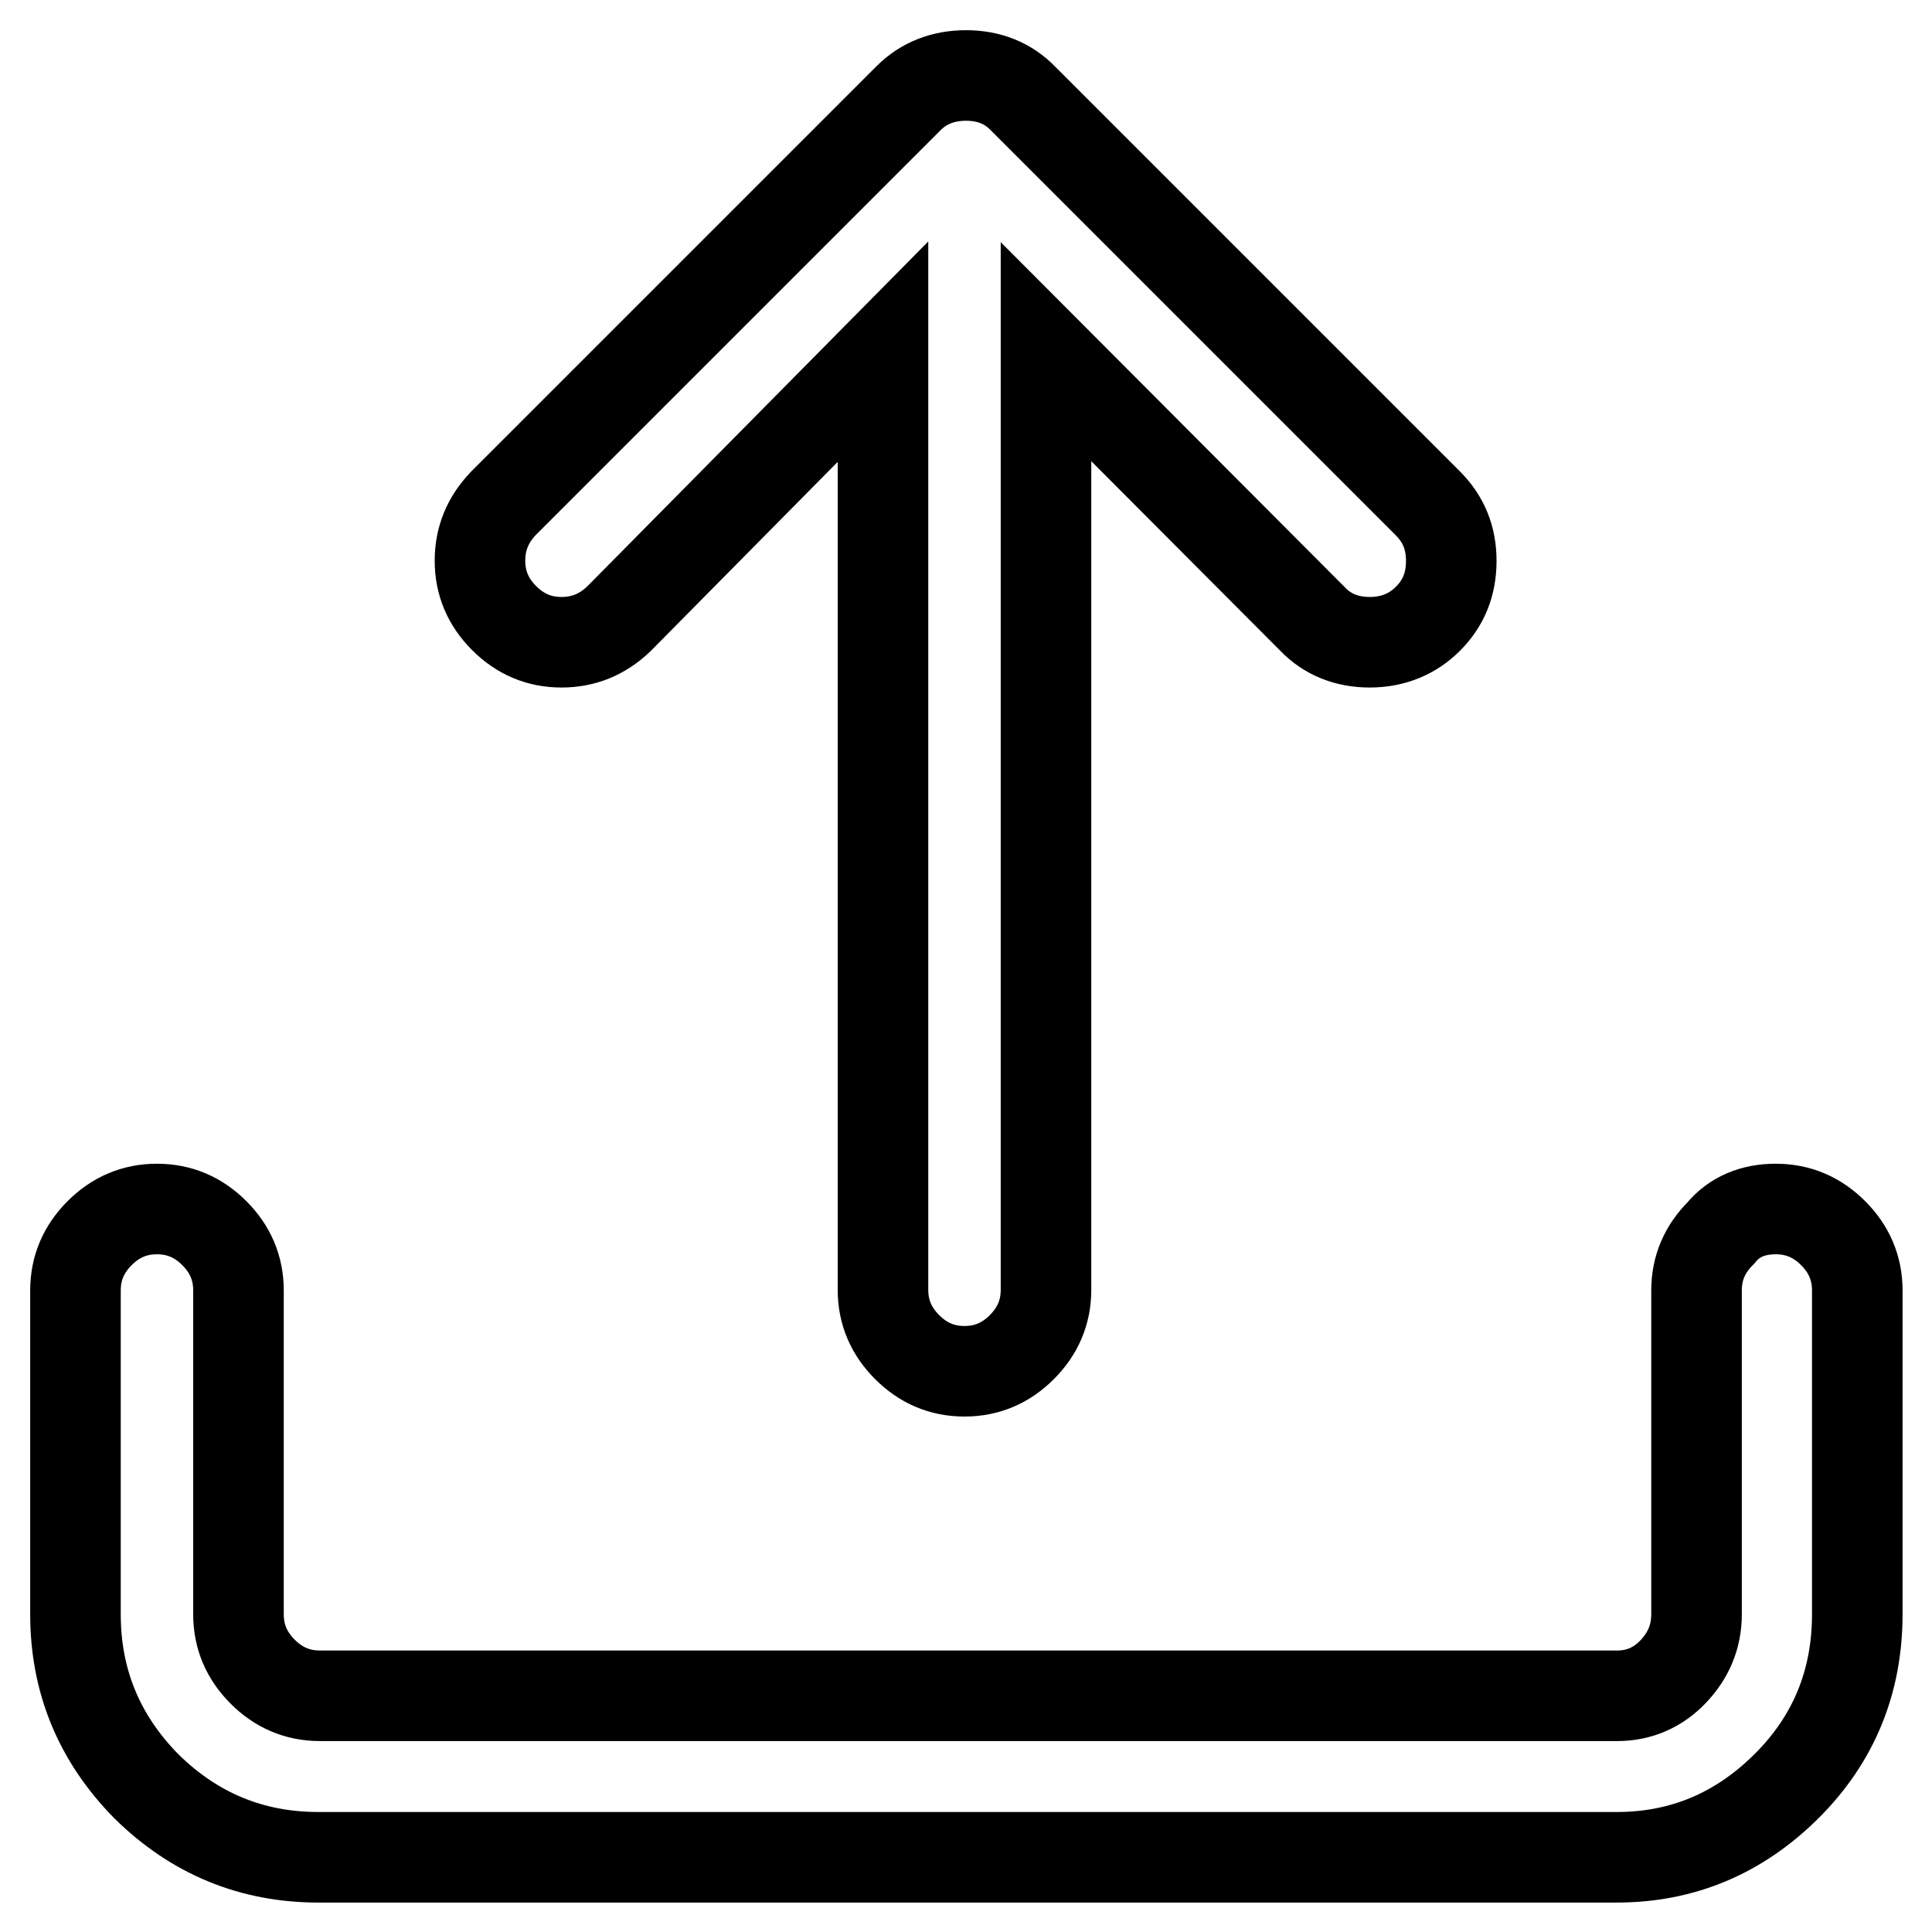
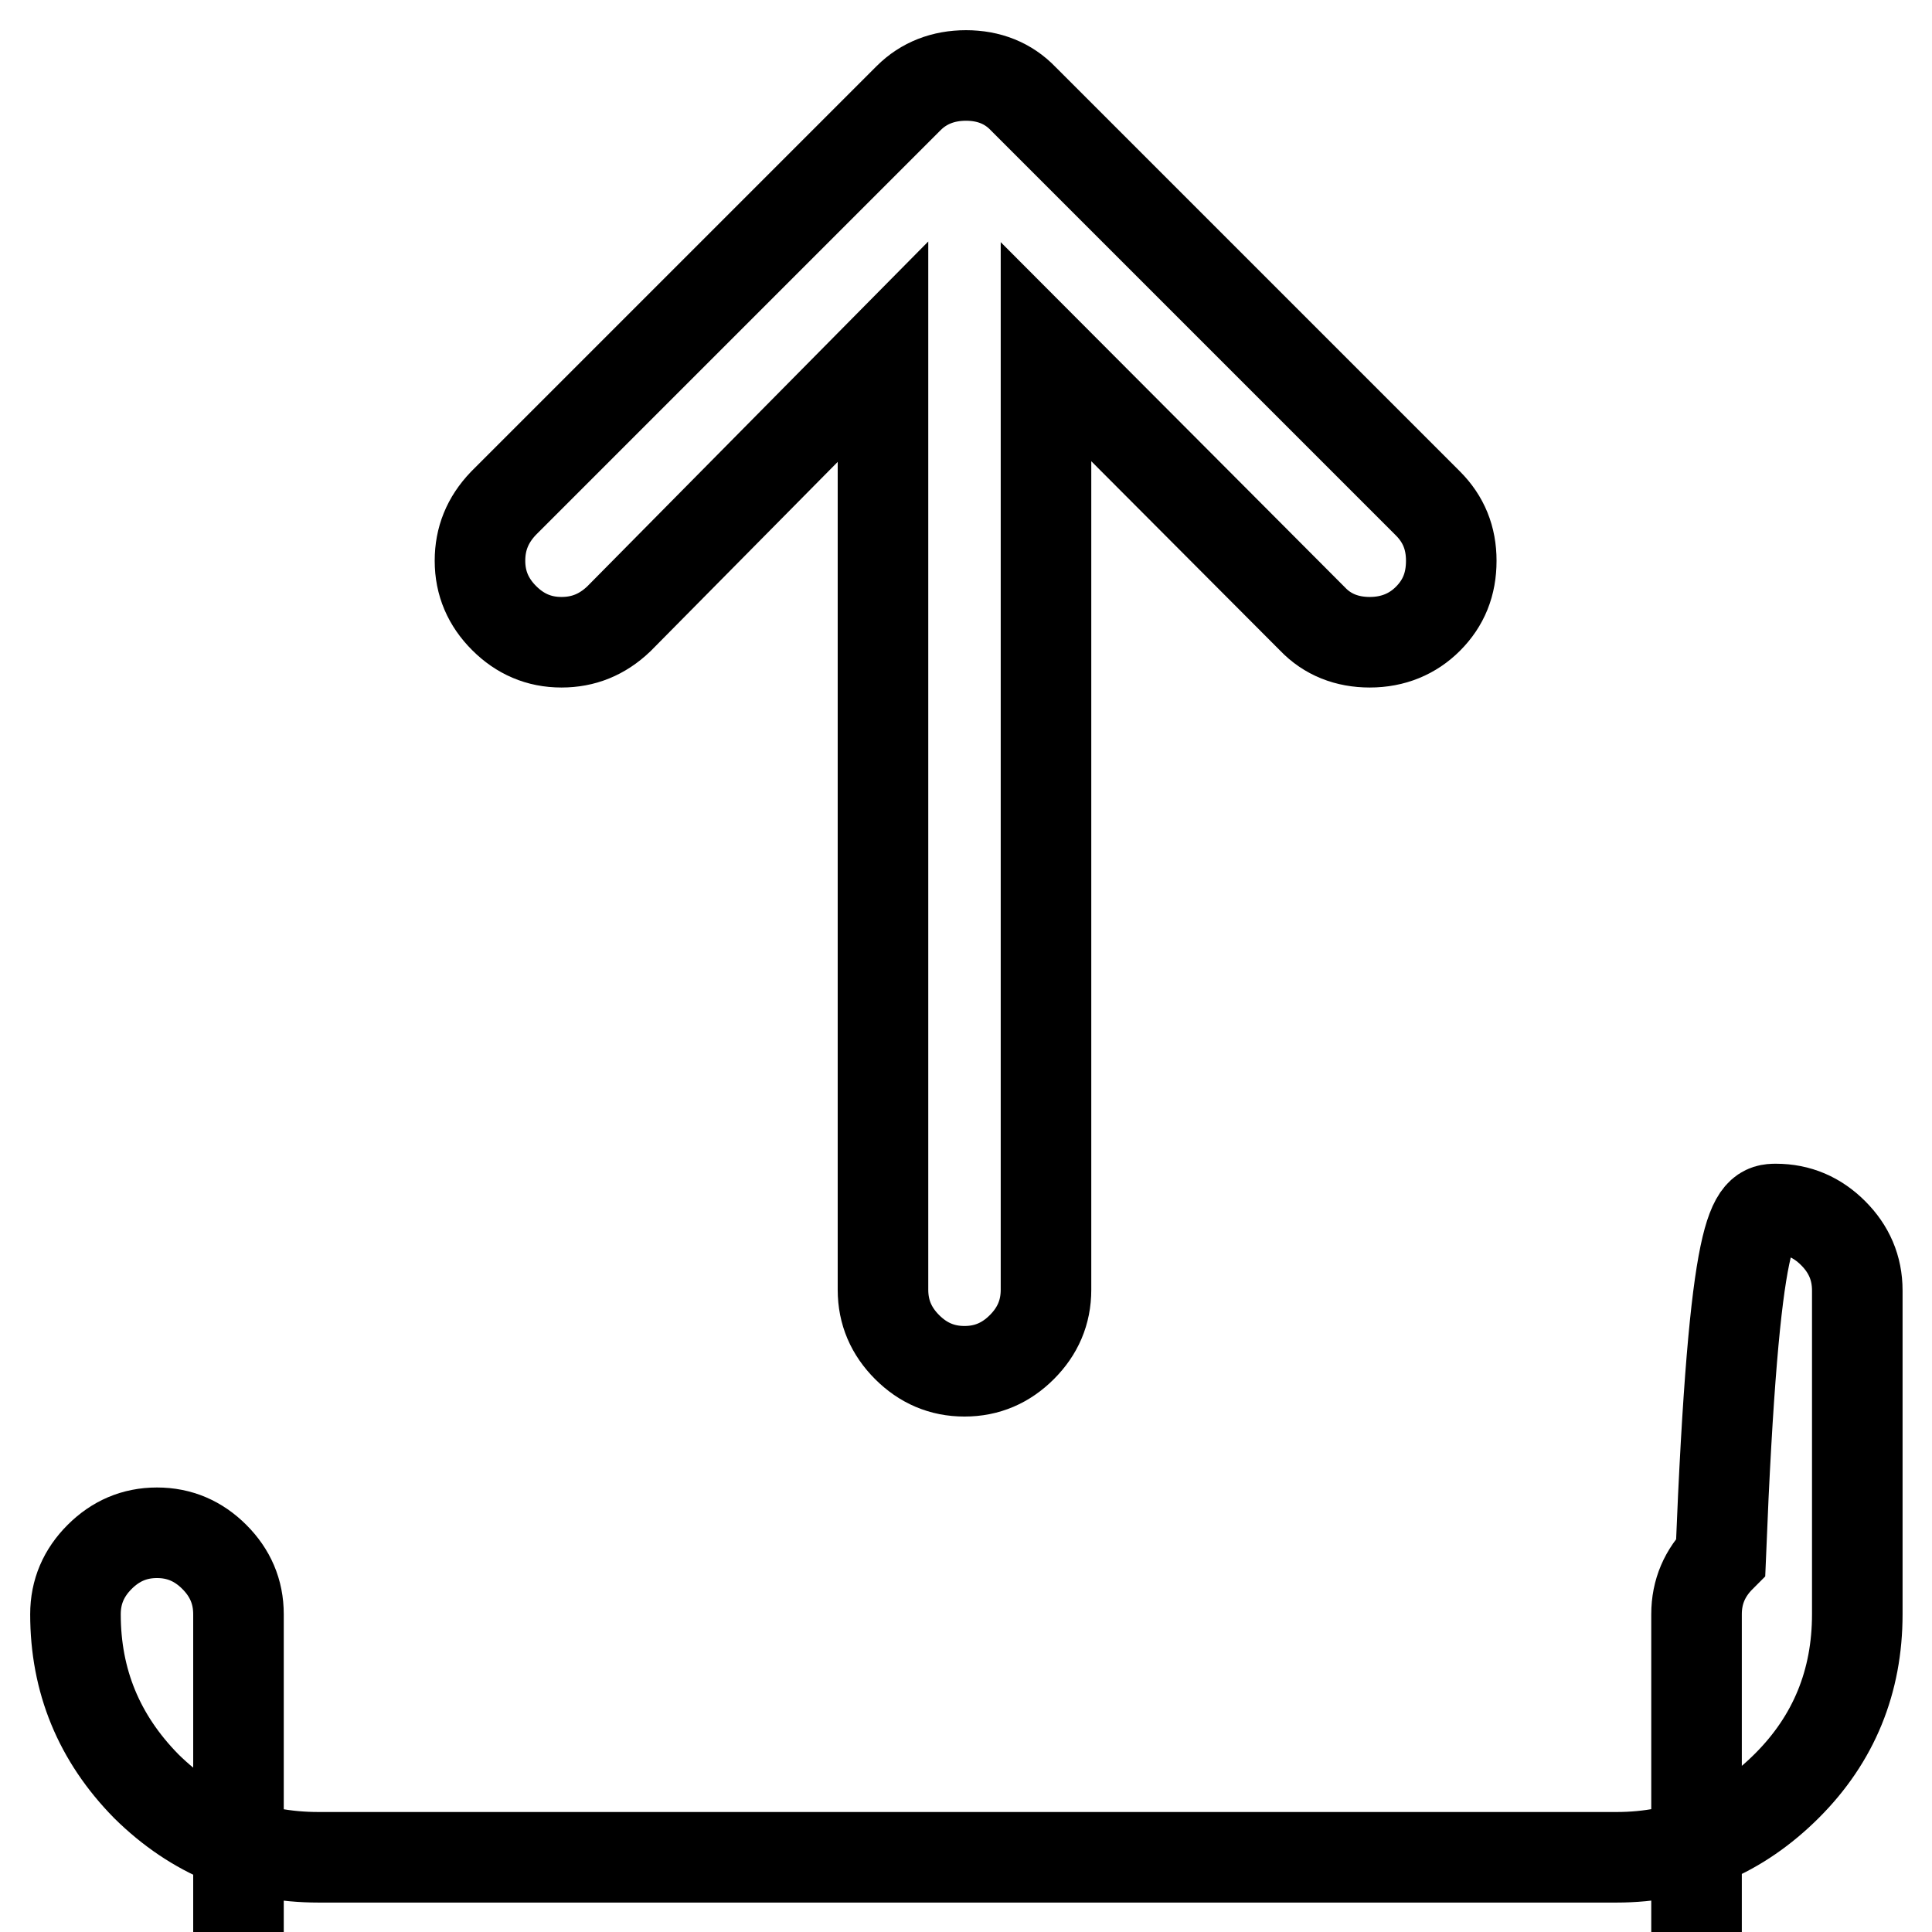
<svg xmlns="http://www.w3.org/2000/svg" version="1.1" x="0px" y="0px" viewBox="0 0 256 256" enable-background="new 0 0 256 256" xml:space="preserve">
  <g>
    <g>
-       <path stroke-width="12" fill-opacity="0" stroke="#000000" d="M128,10c3,0,5.6,1,7.6,3.1l53.6,53.6c2.1,2.1,3.1,4.6,3.1,7.6c0,3.1-1,5.6-3.1,7.7c-2,2-4.6,3.1-7.7,3.1c-3,0-5.6-1-7.6-3.1l-35.3-35.4v124.3c0,3-1.1,5.5-3.2,7.6c-2.1,2.1-4.6,3.2-7.6,3.2c-3,0-5.5-1.1-7.6-3.2c-2.1-2.1-3.2-4.6-3.2-7.6V46.6L82,82c-2.2,2.1-4.7,3.1-7.6,3.1c-3,0-5.5-1.1-7.6-3.2c-2.1-2.1-3.2-4.6-3.2-7.6c0-2.9,1-5.4,3.1-7.6l53.7-53.7C122.4,11,125,10,128,10L128,10z M235.3,160.2c3,0,5.5,1.1,7.6,3.2s3.2,4.6,3.2,7.6v42.9c0,8.9-3.1,16.5-9.3,22.7c-6.3,6.3-13.8,9.5-22.6,9.5H42.2c-8.8,0-16.4-3.1-22.8-9.4c-6.3-6.4-9.4-14-9.4-22.8v-42.9c0-3,1.1-5.5,3.2-7.6c2.1-2.1,4.6-3.2,7.6-3.2c3,0,5.5,1.1,7.6,3.2c2.1,2.1,3.2,4.6,3.2,7.6v42.9c0,3,1.1,5.5,3.2,7.6c2.1,2.1,4.6,3.2,7.6,3.2h171.9c2.9,0,5.4-1.1,7.4-3.2c2-2.1,3.1-4.6,3.1-7.6v-42.9c0-3,1.1-5.5,3.2-7.6C229.8,161.2,232.3,160.2,235.3,160.2L235.3,160.2z" />
+       <path stroke-width="12" fill-opacity="0" stroke="#000000" d="M128,10c3,0,5.6,1,7.6,3.1l53.6,53.6c2.1,2.1,3.1,4.6,3.1,7.6c0,3.1-1,5.6-3.1,7.7c-2,2-4.6,3.1-7.7,3.1c-3,0-5.6-1-7.6-3.1l-35.3-35.4v124.3c0,3-1.1,5.5-3.2,7.6c-2.1,2.1-4.6,3.2-7.6,3.2c-3,0-5.5-1.1-7.6-3.2c-2.1-2.1-3.2-4.6-3.2-7.6V46.6L82,82c-2.2,2.1-4.7,3.1-7.6,3.1c-3,0-5.5-1.1-7.6-3.2c-2.1-2.1-3.2-4.6-3.2-7.6c0-2.9,1-5.4,3.1-7.6l53.7-53.7C122.4,11,125,10,128,10L128,10z M235.3,160.2c3,0,5.5,1.1,7.6,3.2s3.2,4.6,3.2,7.6v42.9c0,8.9-3.1,16.5-9.3,22.7c-6.3,6.3-13.8,9.5-22.6,9.5H42.2c-8.8,0-16.4-3.1-22.8-9.4c-6.3-6.4-9.4-14-9.4-22.8c0-3,1.1-5.5,3.2-7.6c2.1-2.1,4.6-3.2,7.6-3.2c3,0,5.5,1.1,7.6,3.2c2.1,2.1,3.2,4.6,3.2,7.6v42.9c0,3,1.1,5.5,3.2,7.6c2.1,2.1,4.6,3.2,7.6,3.2h171.9c2.9,0,5.4-1.1,7.4-3.2c2-2.1,3.1-4.6,3.1-7.6v-42.9c0-3,1.1-5.5,3.2-7.6C229.8,161.2,232.3,160.2,235.3,160.2L235.3,160.2z" />
    </g>
  </g>
</svg>